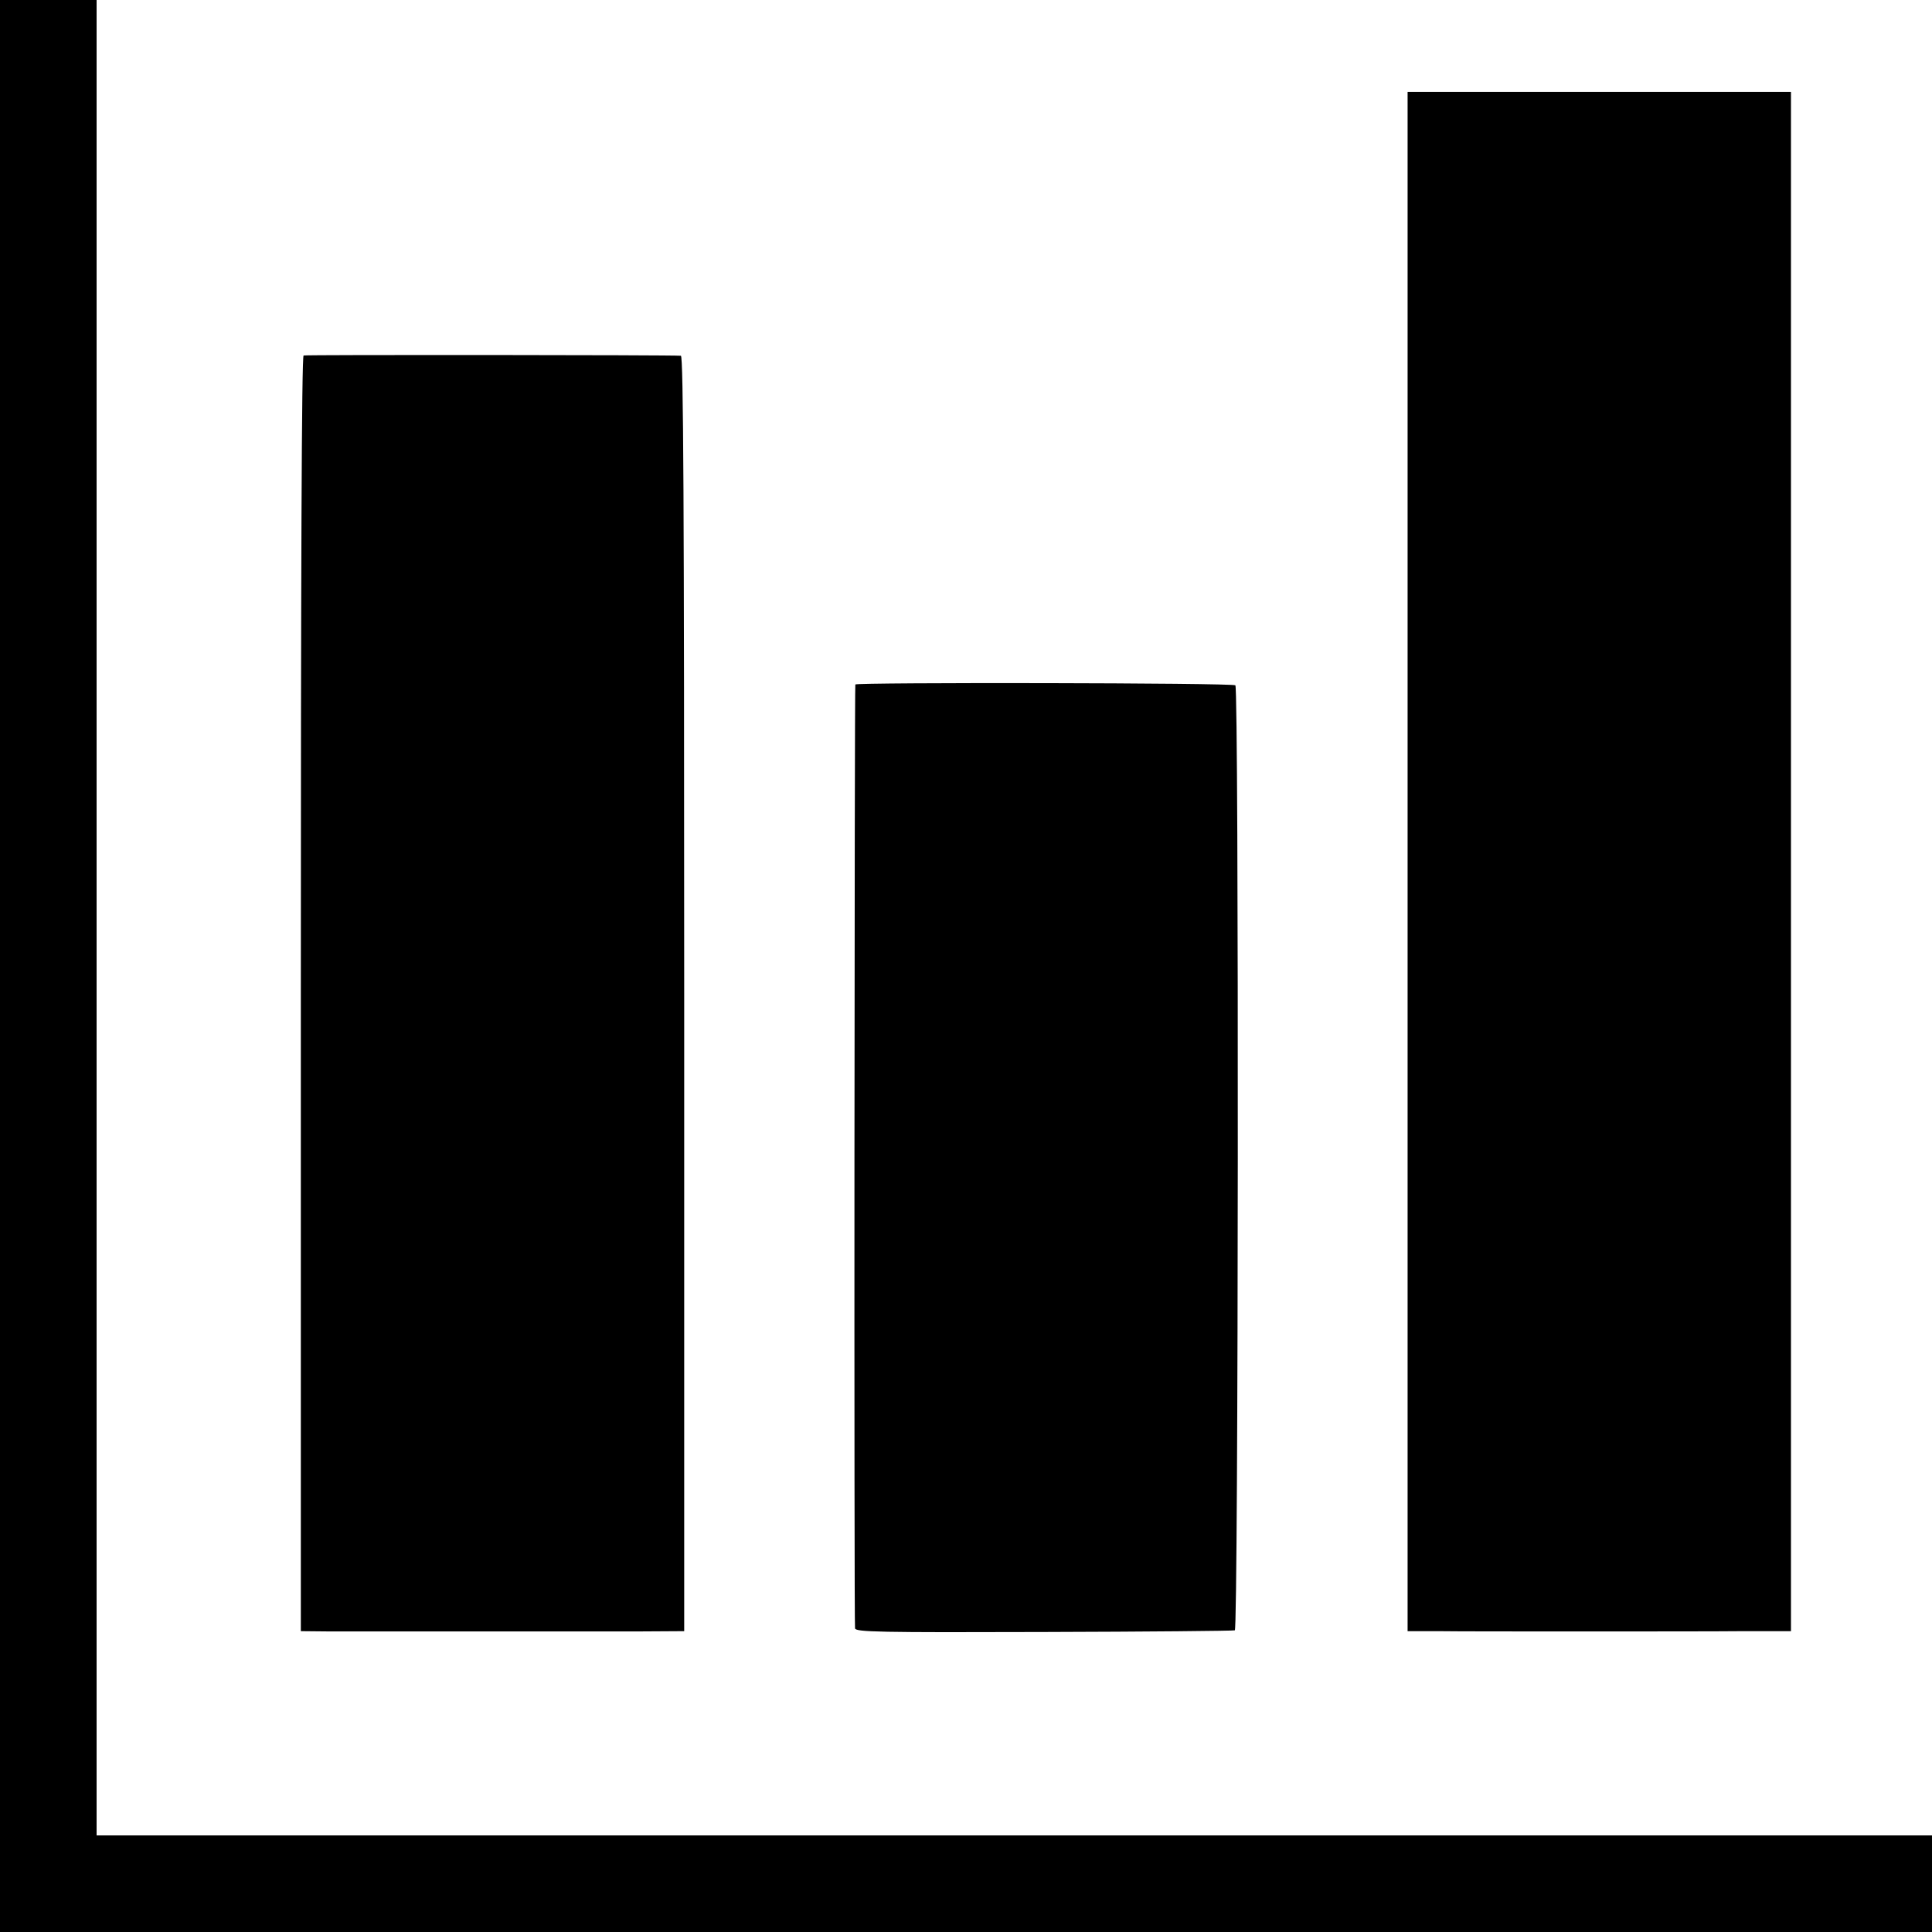
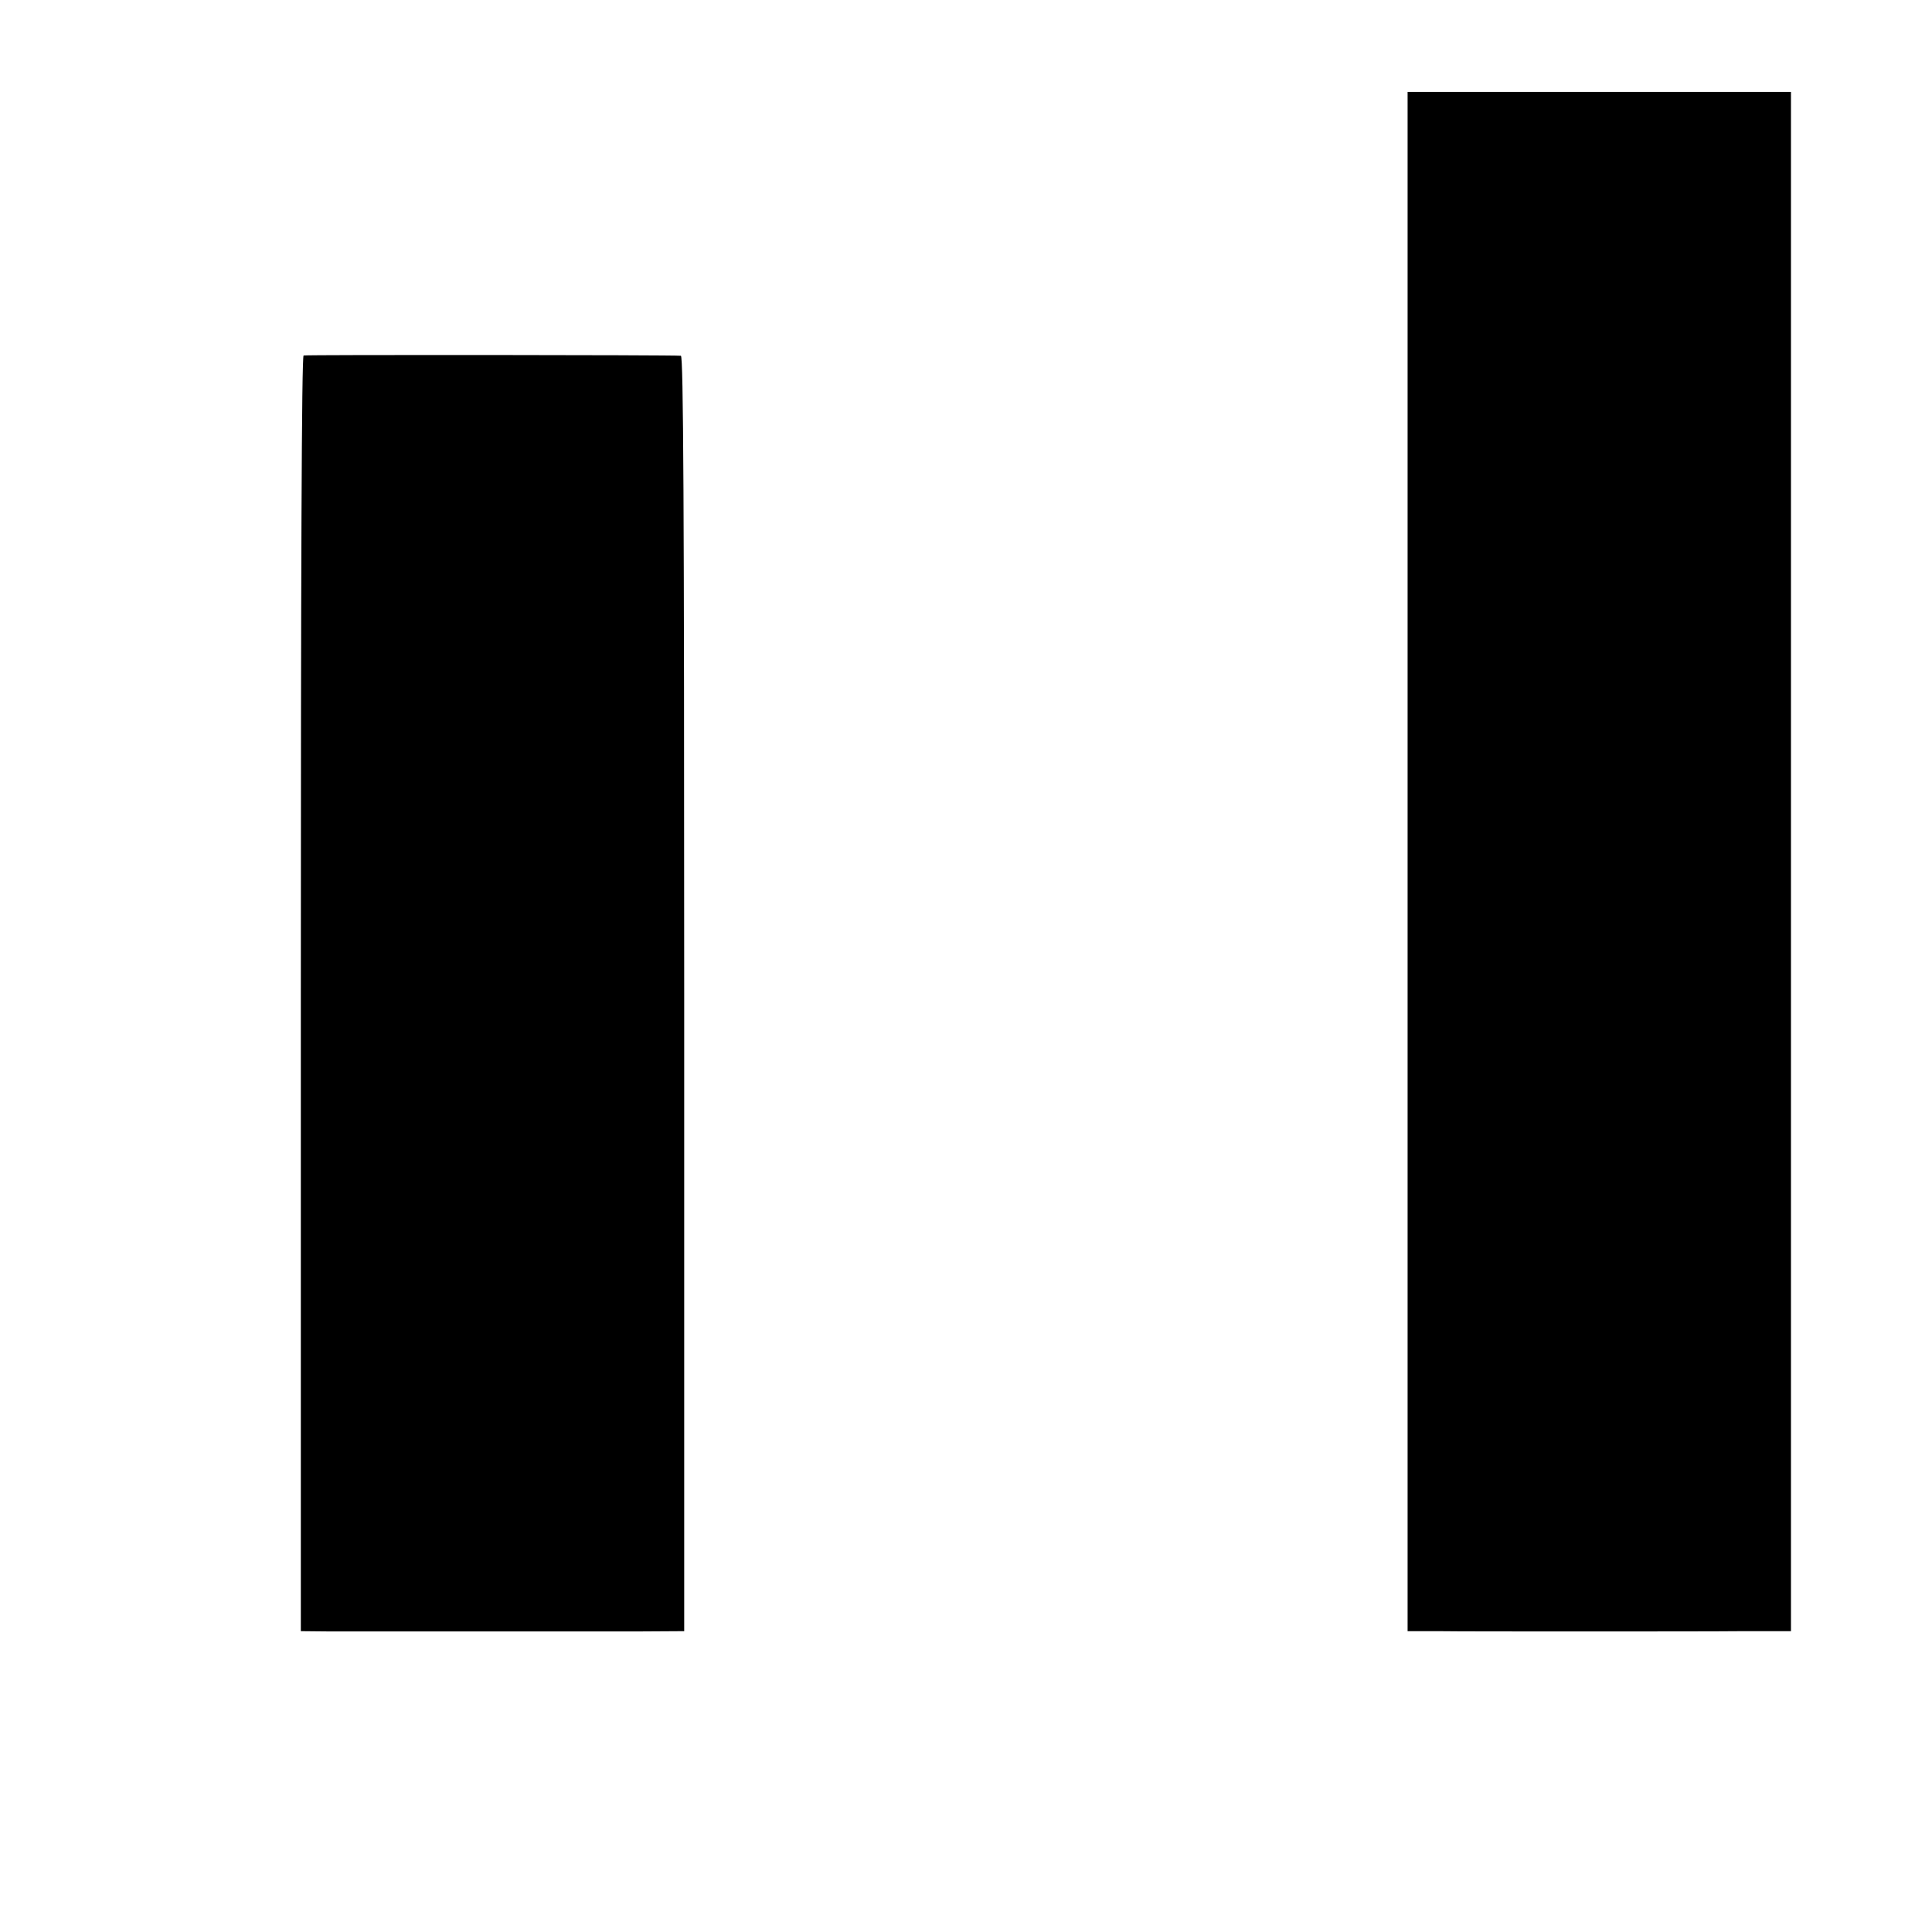
<svg xmlns="http://www.w3.org/2000/svg" version="1.0" width="700pt" height="700pt" viewBox="0 0 700 700" preserveAspectRatio="xMidYMid meet">
  <g transform="translate(0,700) scale(0.1,-0.1)" fill="#000000" stroke="none">
-     <path d="M0 3500 l0 -3500 3500 0 3500 0 0 175 0 175 -3325 0 -3325 0 0 3325 0 3325 -175 0 -175 0 0 -3500z" />
    <path d="M5100 3878 l0 -2788 110 0 c61 -1 297 -1 525 -1 228 0 491 0 584 1 l170 0 0 2788 0 2789 -695 0 -694 0 0 -2789z" />
    <path d="M1100 5712 c-7 -3 -10 -782 -10 -2313 l0 -2309 103 -1 c141 0 916 0 1119 0 l167 1 0 2310 c0 1775 -3 2310 -12 2311 -34 3 -1358 4 -1367 1z" />
-     <path d="M3099 4520 c-3 -12 -5 -3407 -1 -3420 3 -13 86 -15 684 -13 375 1 686 4 692 6 13 5 15 3411 2 3424 -8 9 -1375 11 -1377 3z" />
  </g>
</svg>